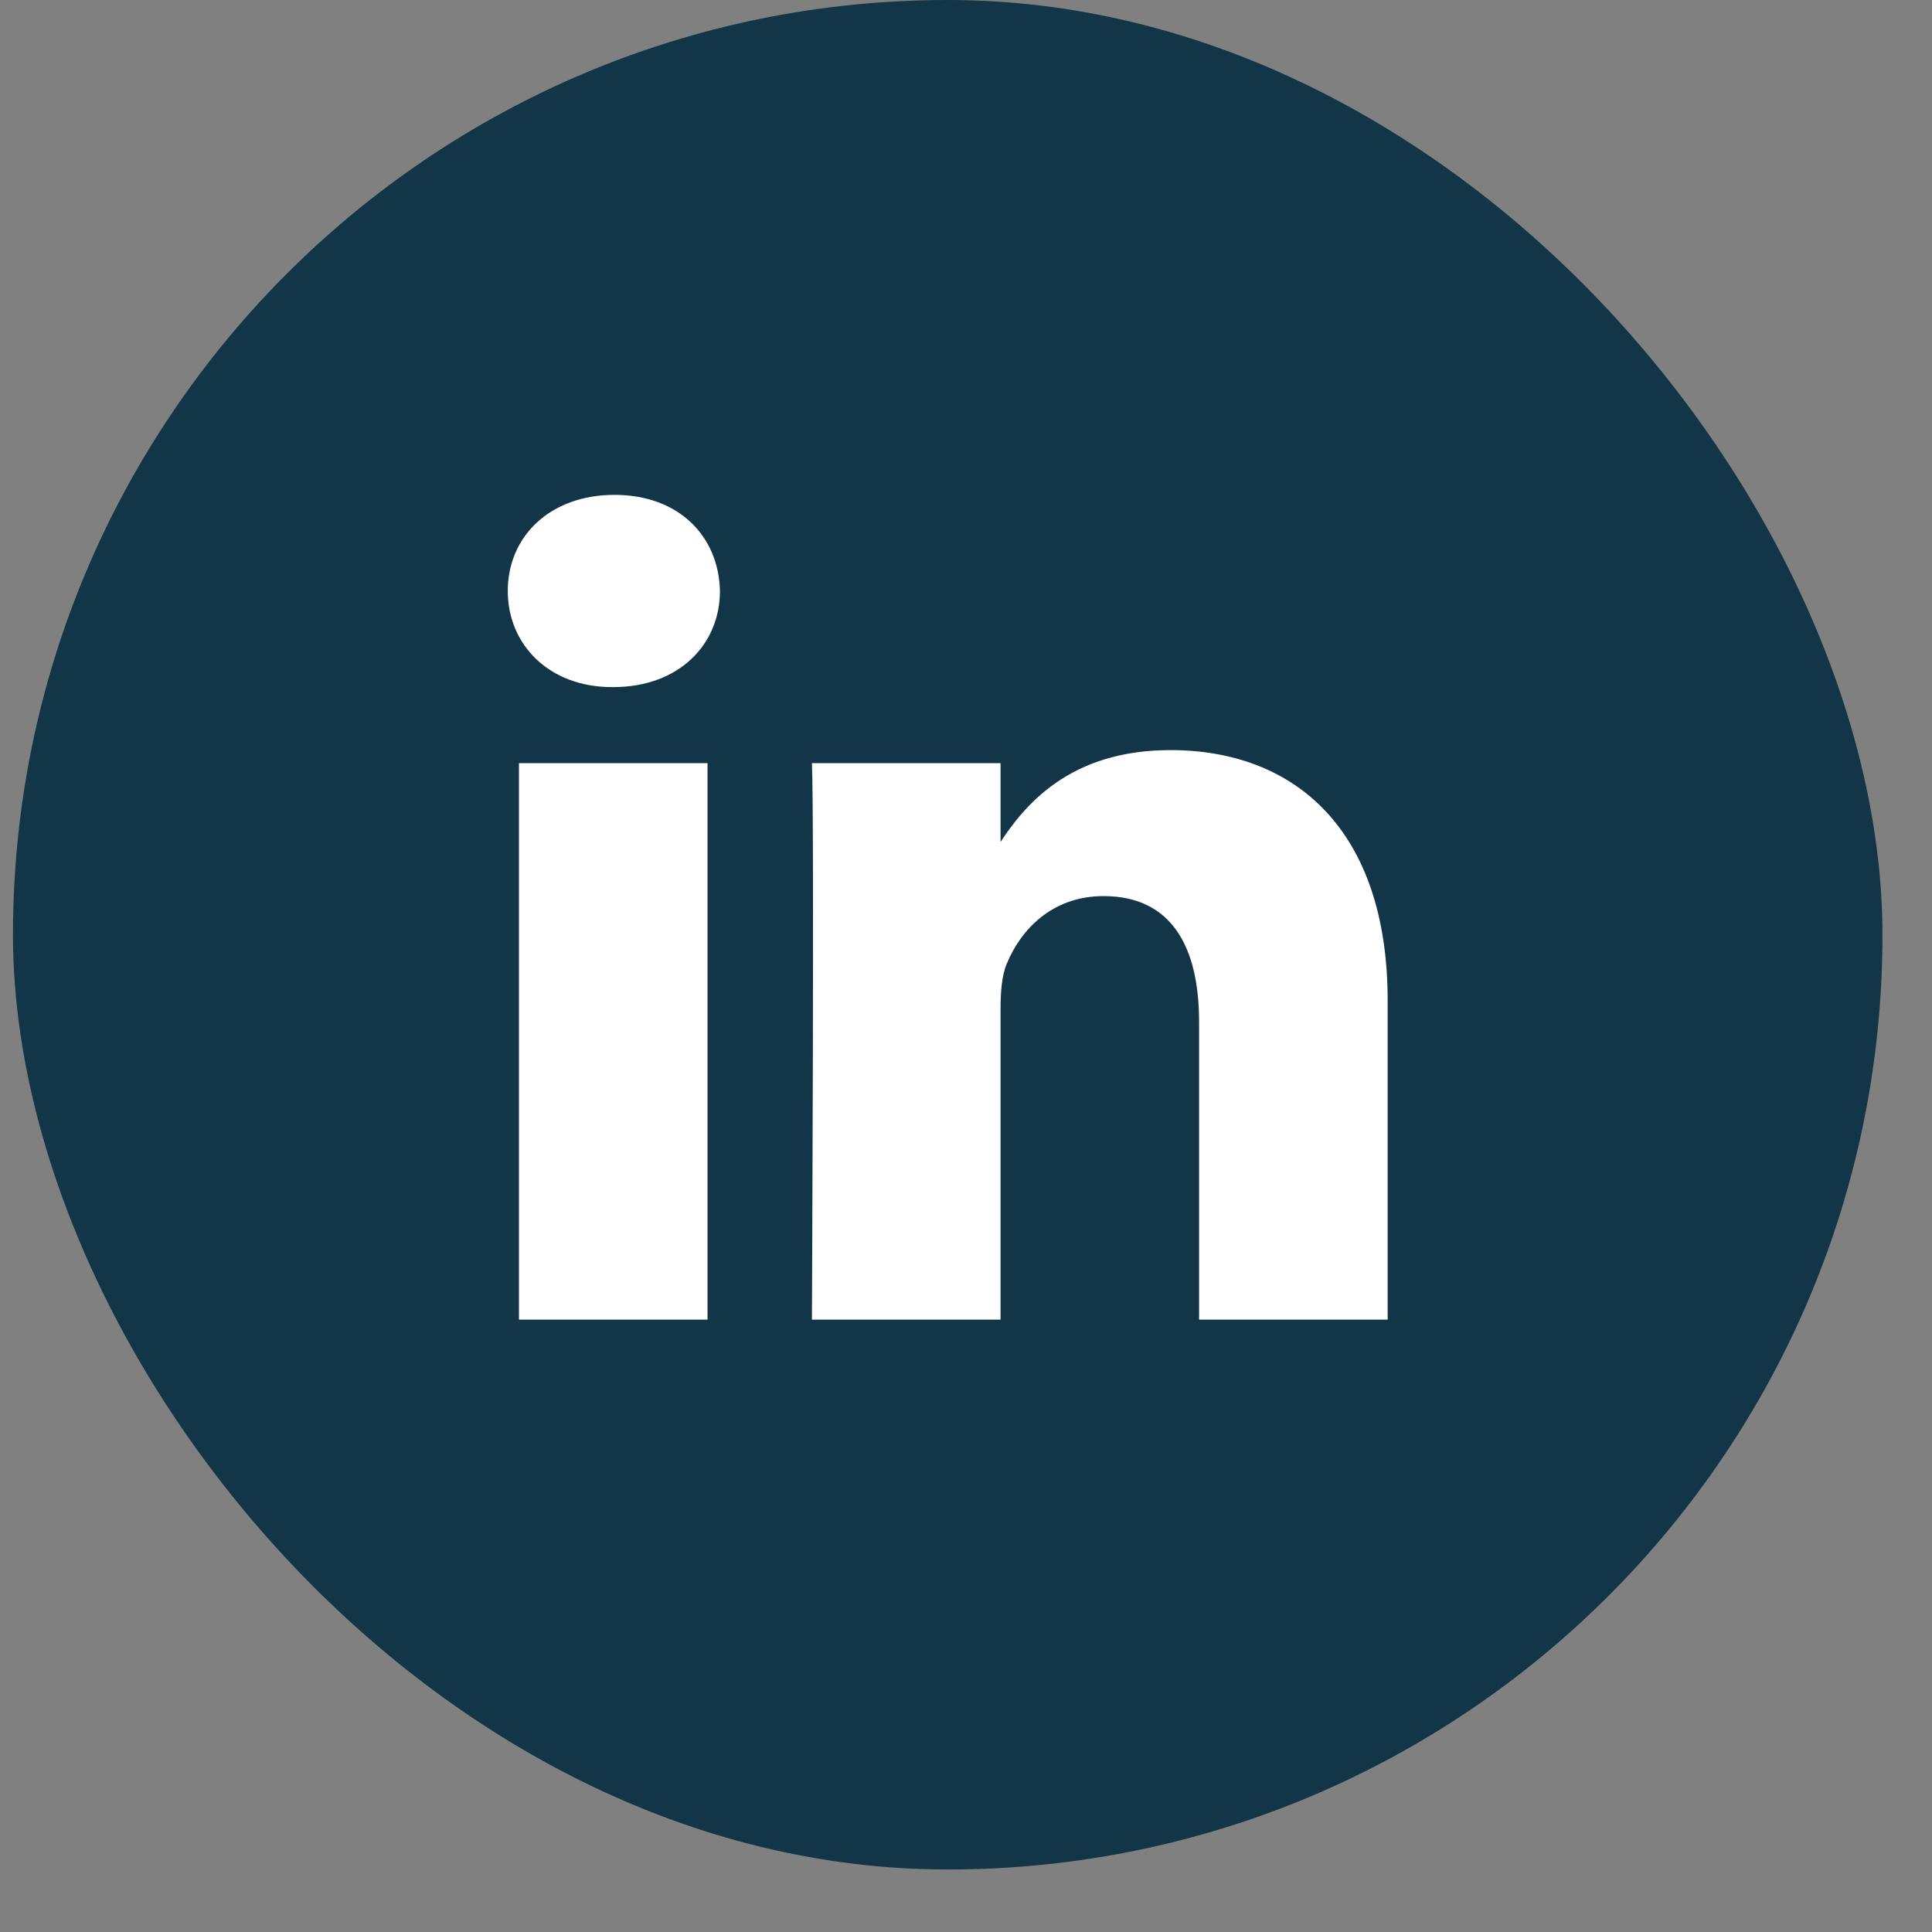
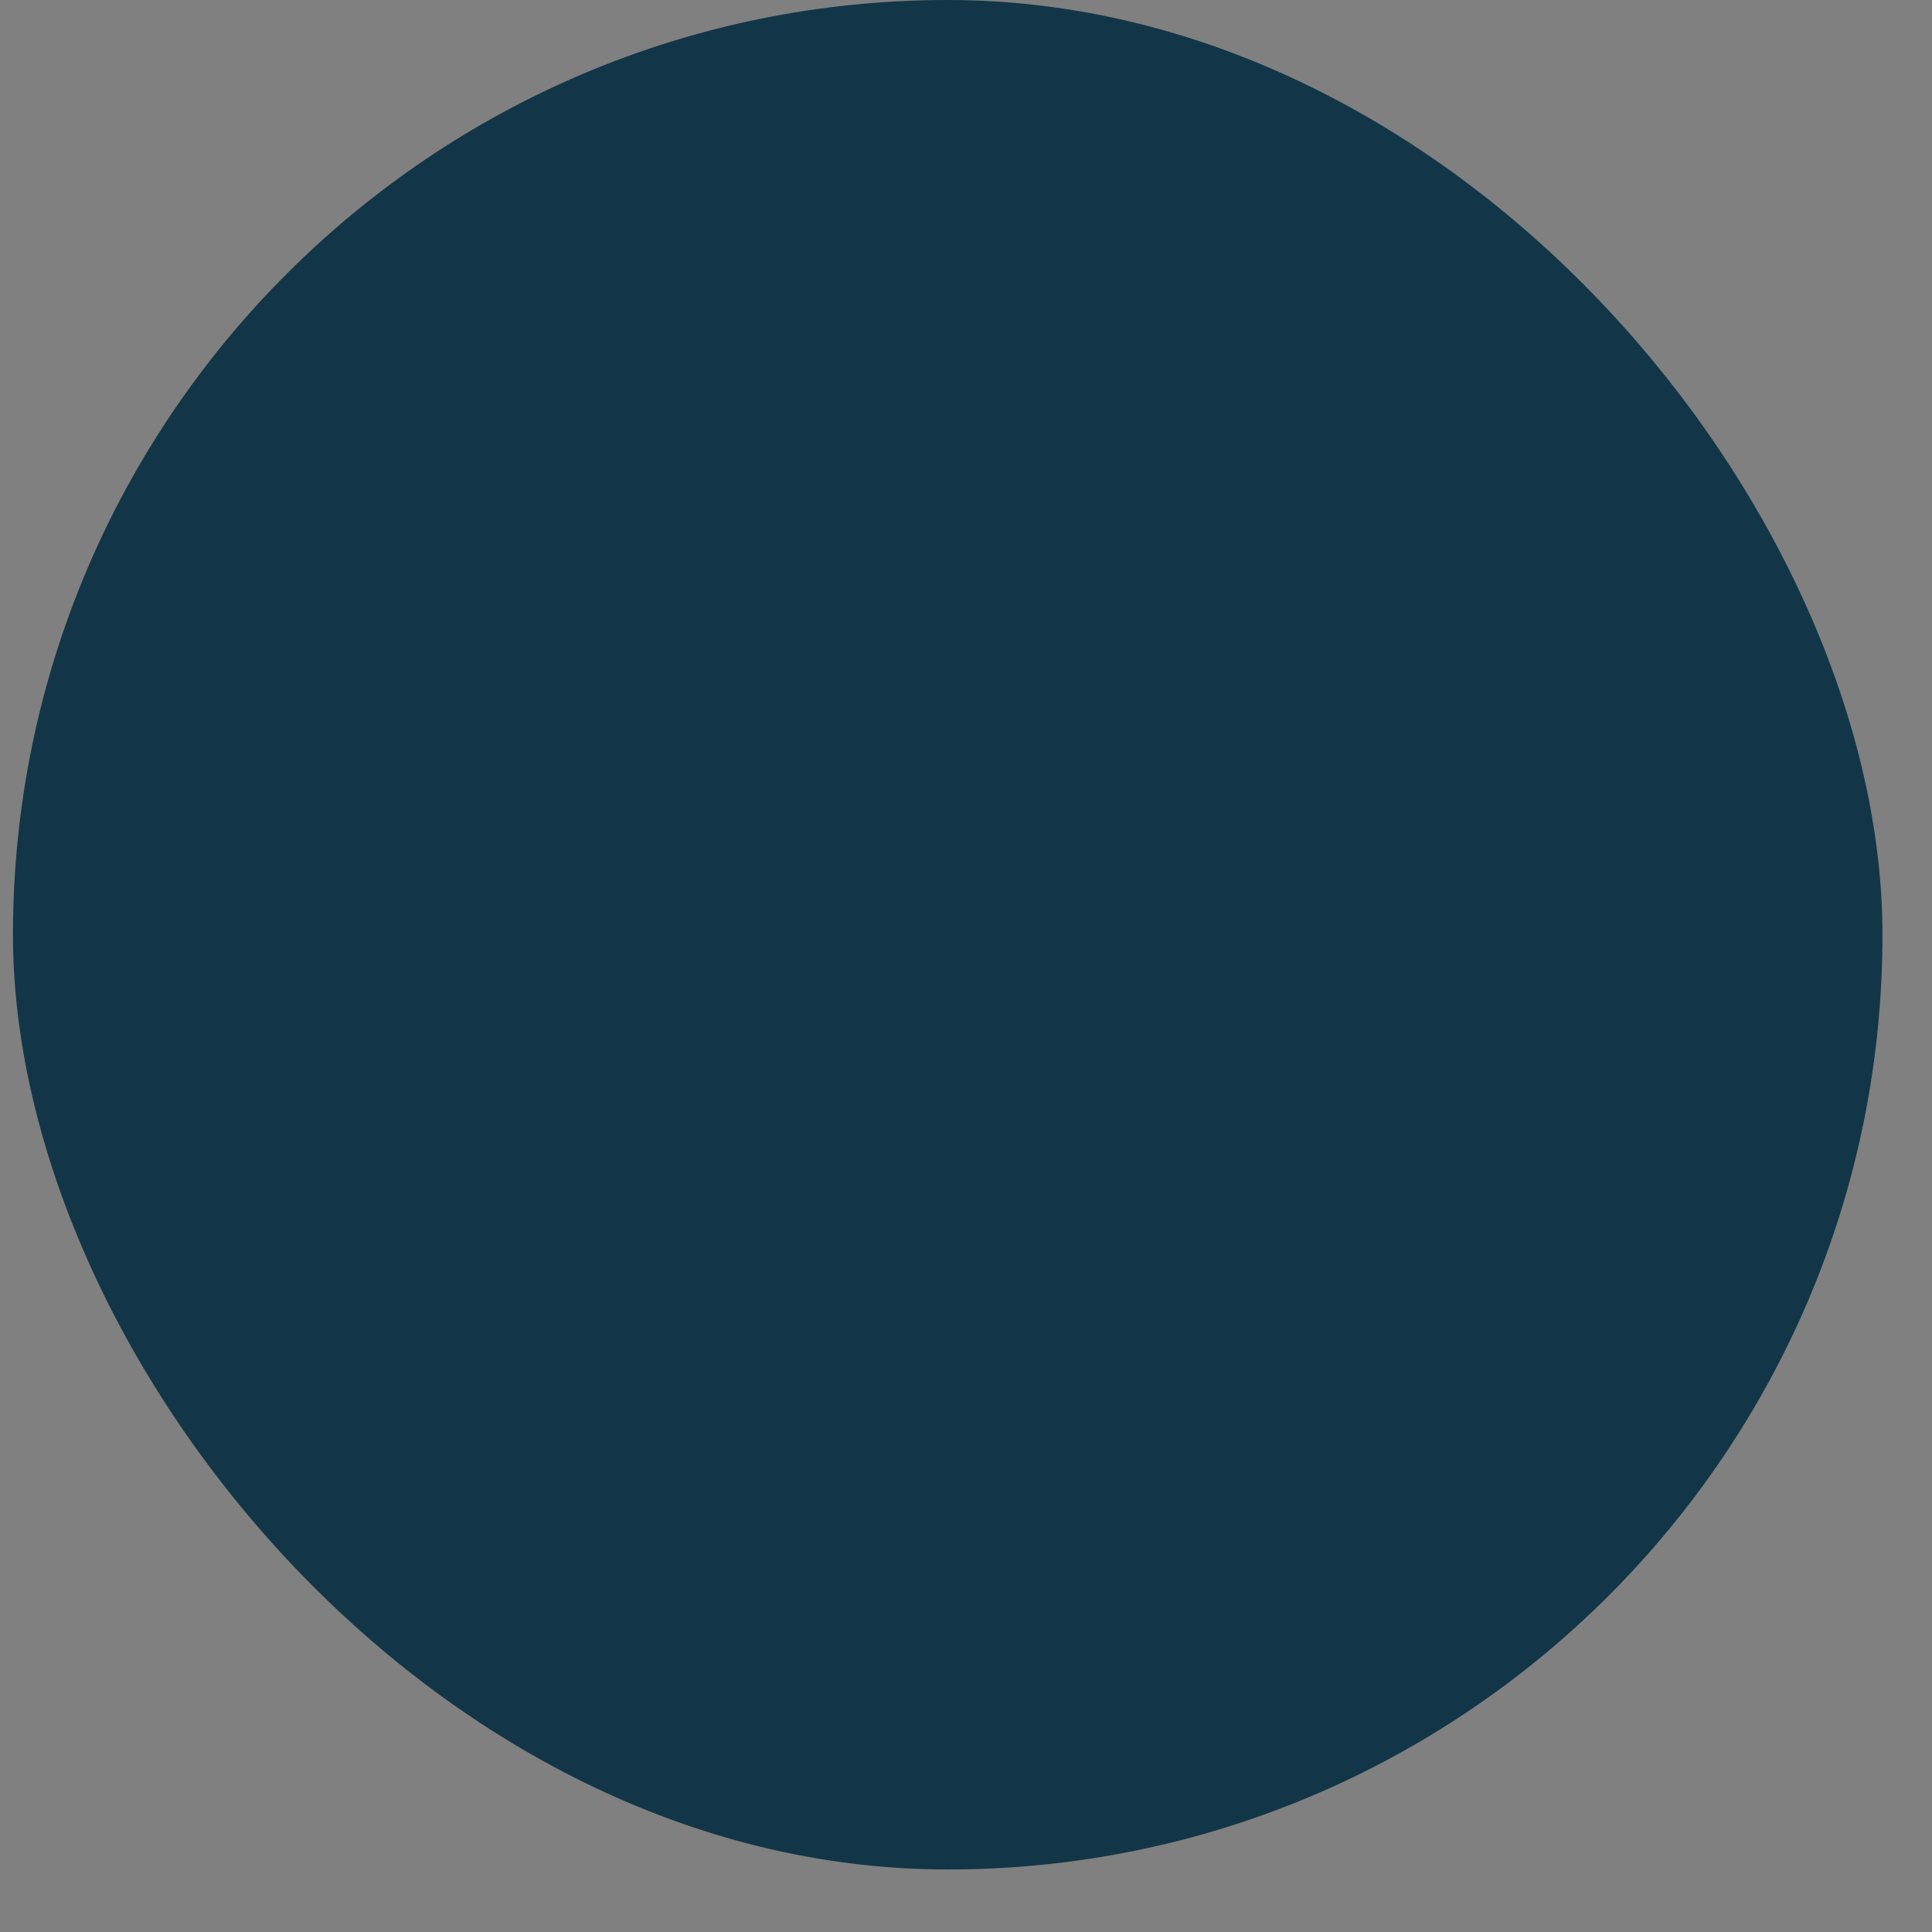
<svg xmlns="http://www.w3.org/2000/svg" width="28" height="28" viewBox="0 0 28 28" fill="none">
  <rect x="0" y="0" width="28" height="28" fill="#808080" stroke="none" />
  <rect x="0.188" width="27.094" height="27.094" rx="13.547" fill="#123647" />
  <g clip-path="url(#clip0_232_1269)">
-     <path d="M10.254 19.125V11.06H7.521V19.125H10.254ZM8.888 9.958C9.841 9.958 10.434 9.339 10.434 8.565C10.417 7.774 9.841 7.172 8.906 7.172C7.971 7.172 7.359 7.774 7.359 8.565C7.359 9.339 7.953 9.958 8.87 9.958H8.888H8.888ZM11.767 19.125H14.501V14.621C14.501 14.38 14.518 14.139 14.591 13.967C14.788 13.486 15.238 12.987 15.993 12.987C16.982 12.987 17.378 13.726 17.378 14.81V19.125H20.111V14.501C20.111 12.024 18.763 10.871 16.964 10.871C15.49 10.871 14.842 11.679 14.482 12.23H14.501V11.06H11.767C11.803 11.817 11.767 19.125 11.767 19.125L11.767 19.125Z" fill="white" />
-   </g>
+     </g>
  <defs>
    <clipPath id="clip0_232_1269">
-       <rect width="12.75" height="11.953" fill="white" transform="translate(7.359 7.172)" />
-     </clipPath>
+       </clipPath>
  </defs>
</svg>